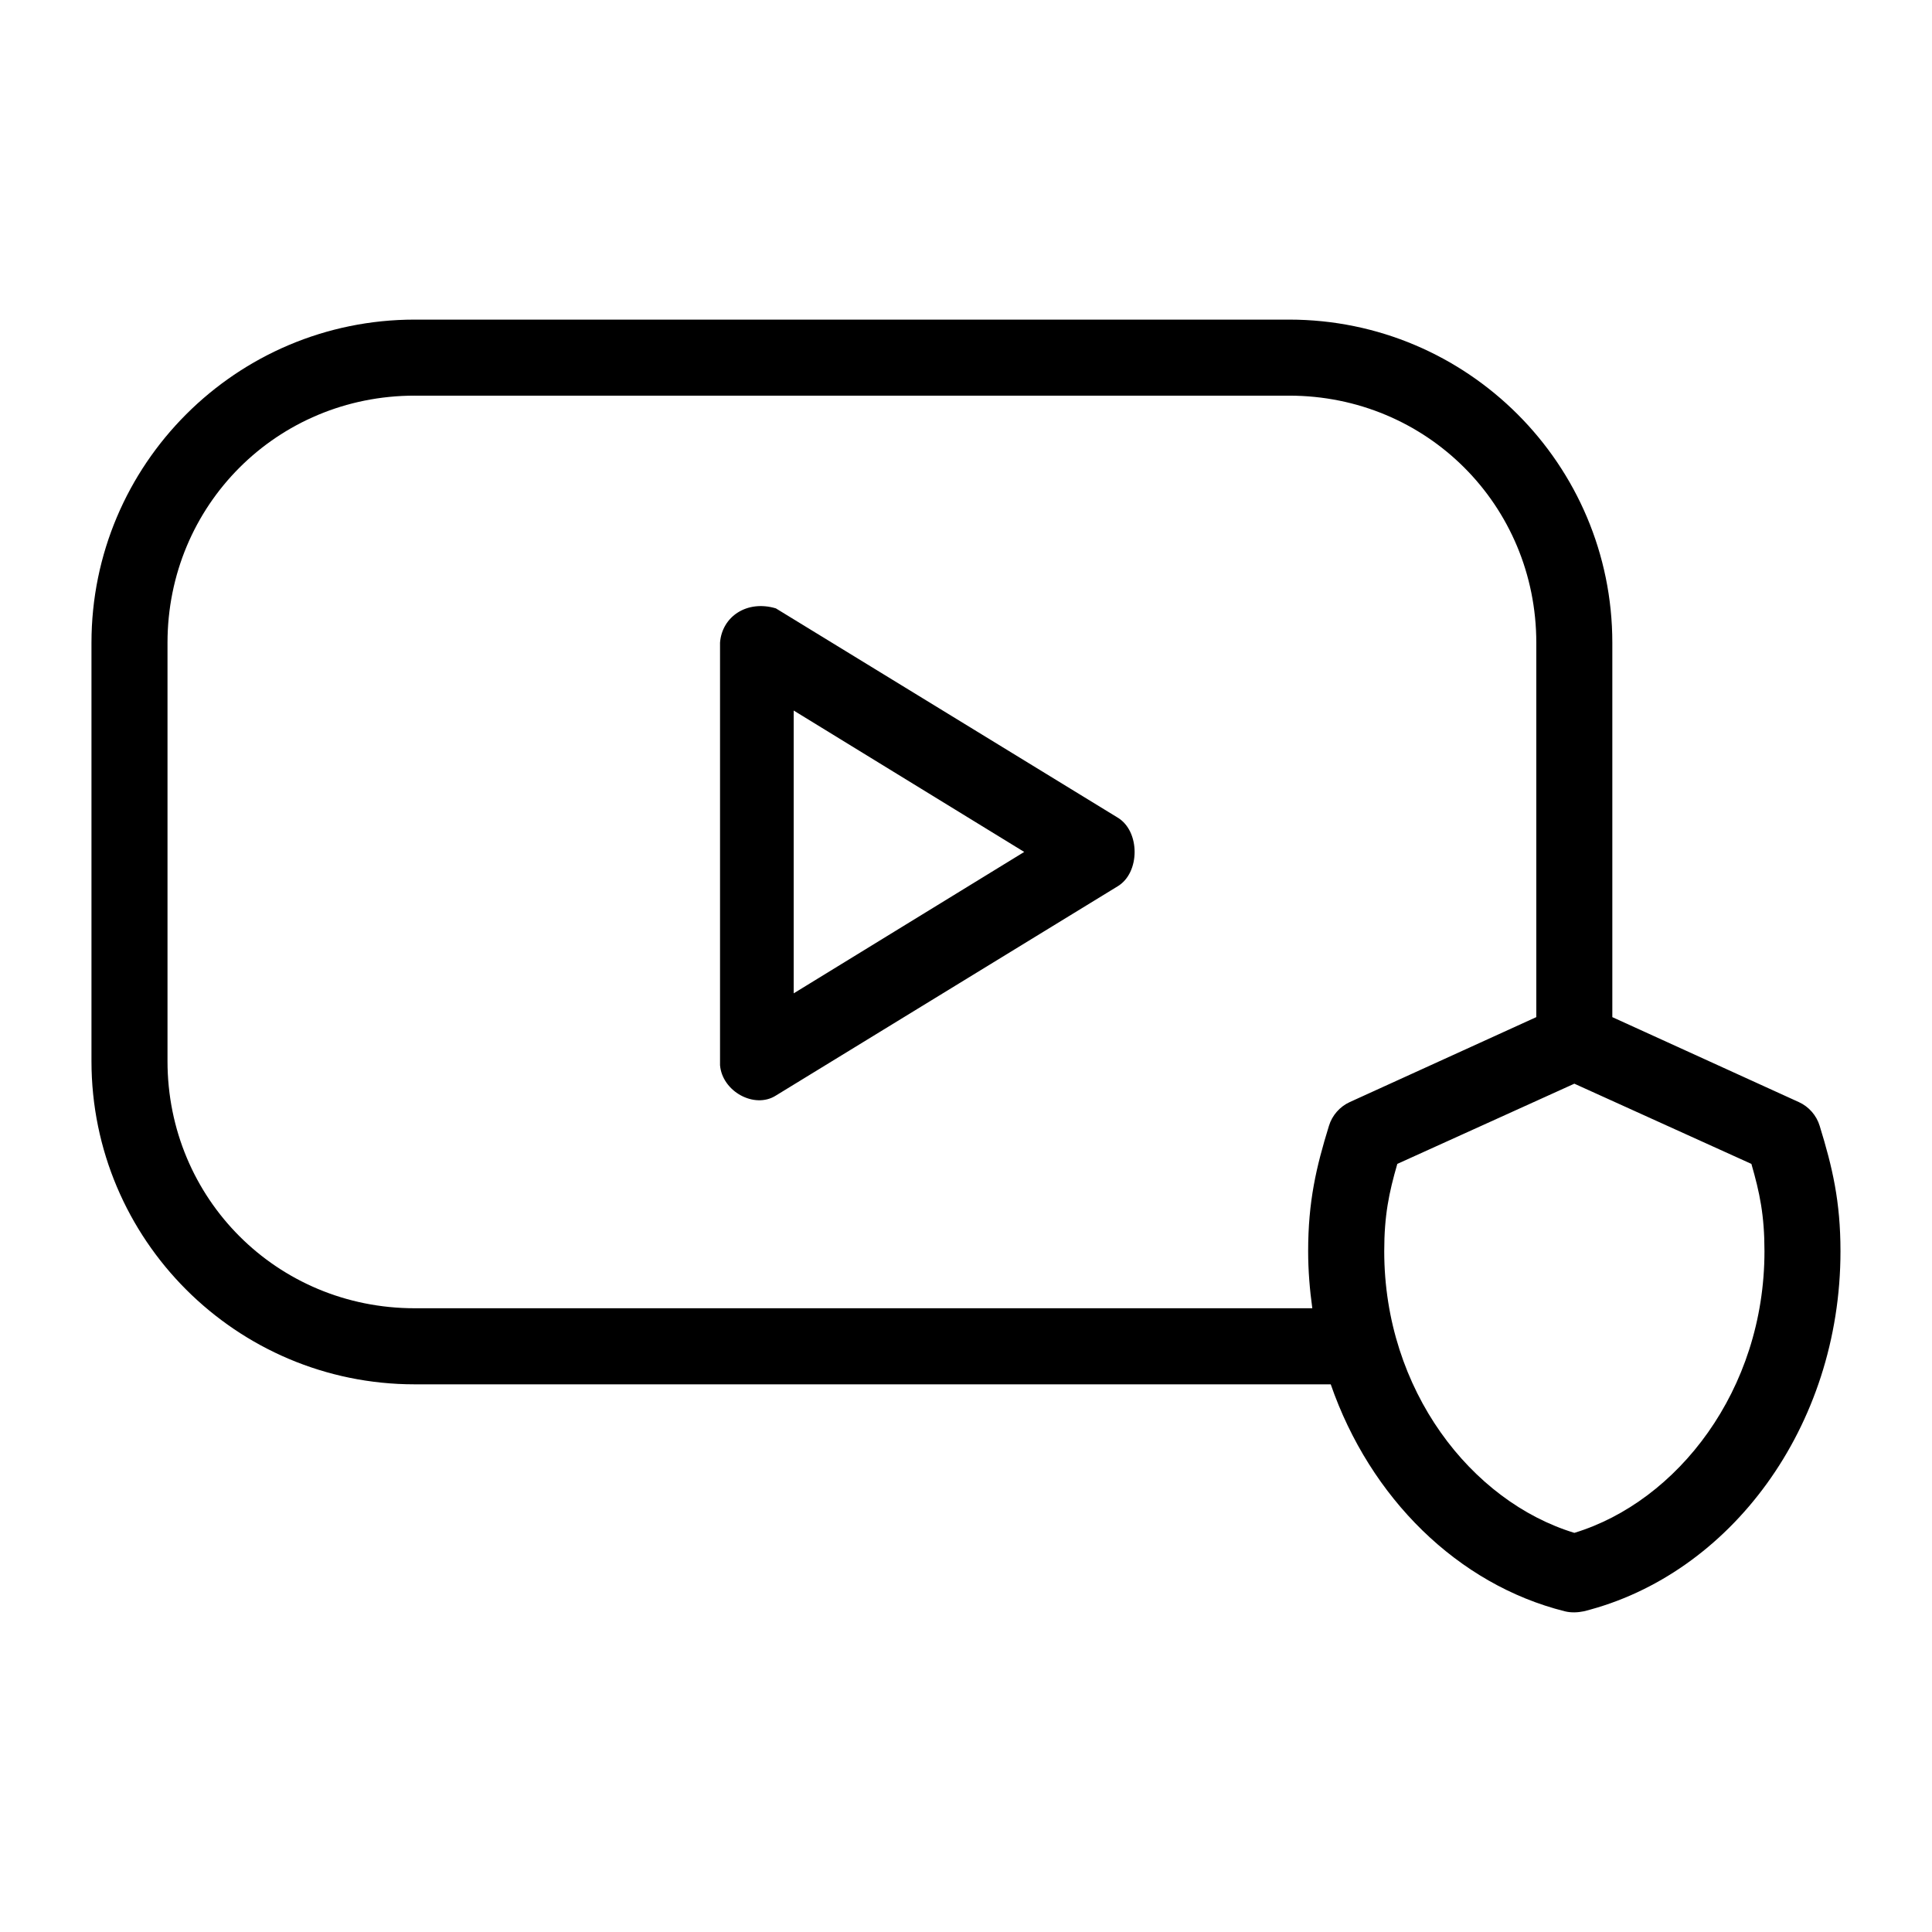
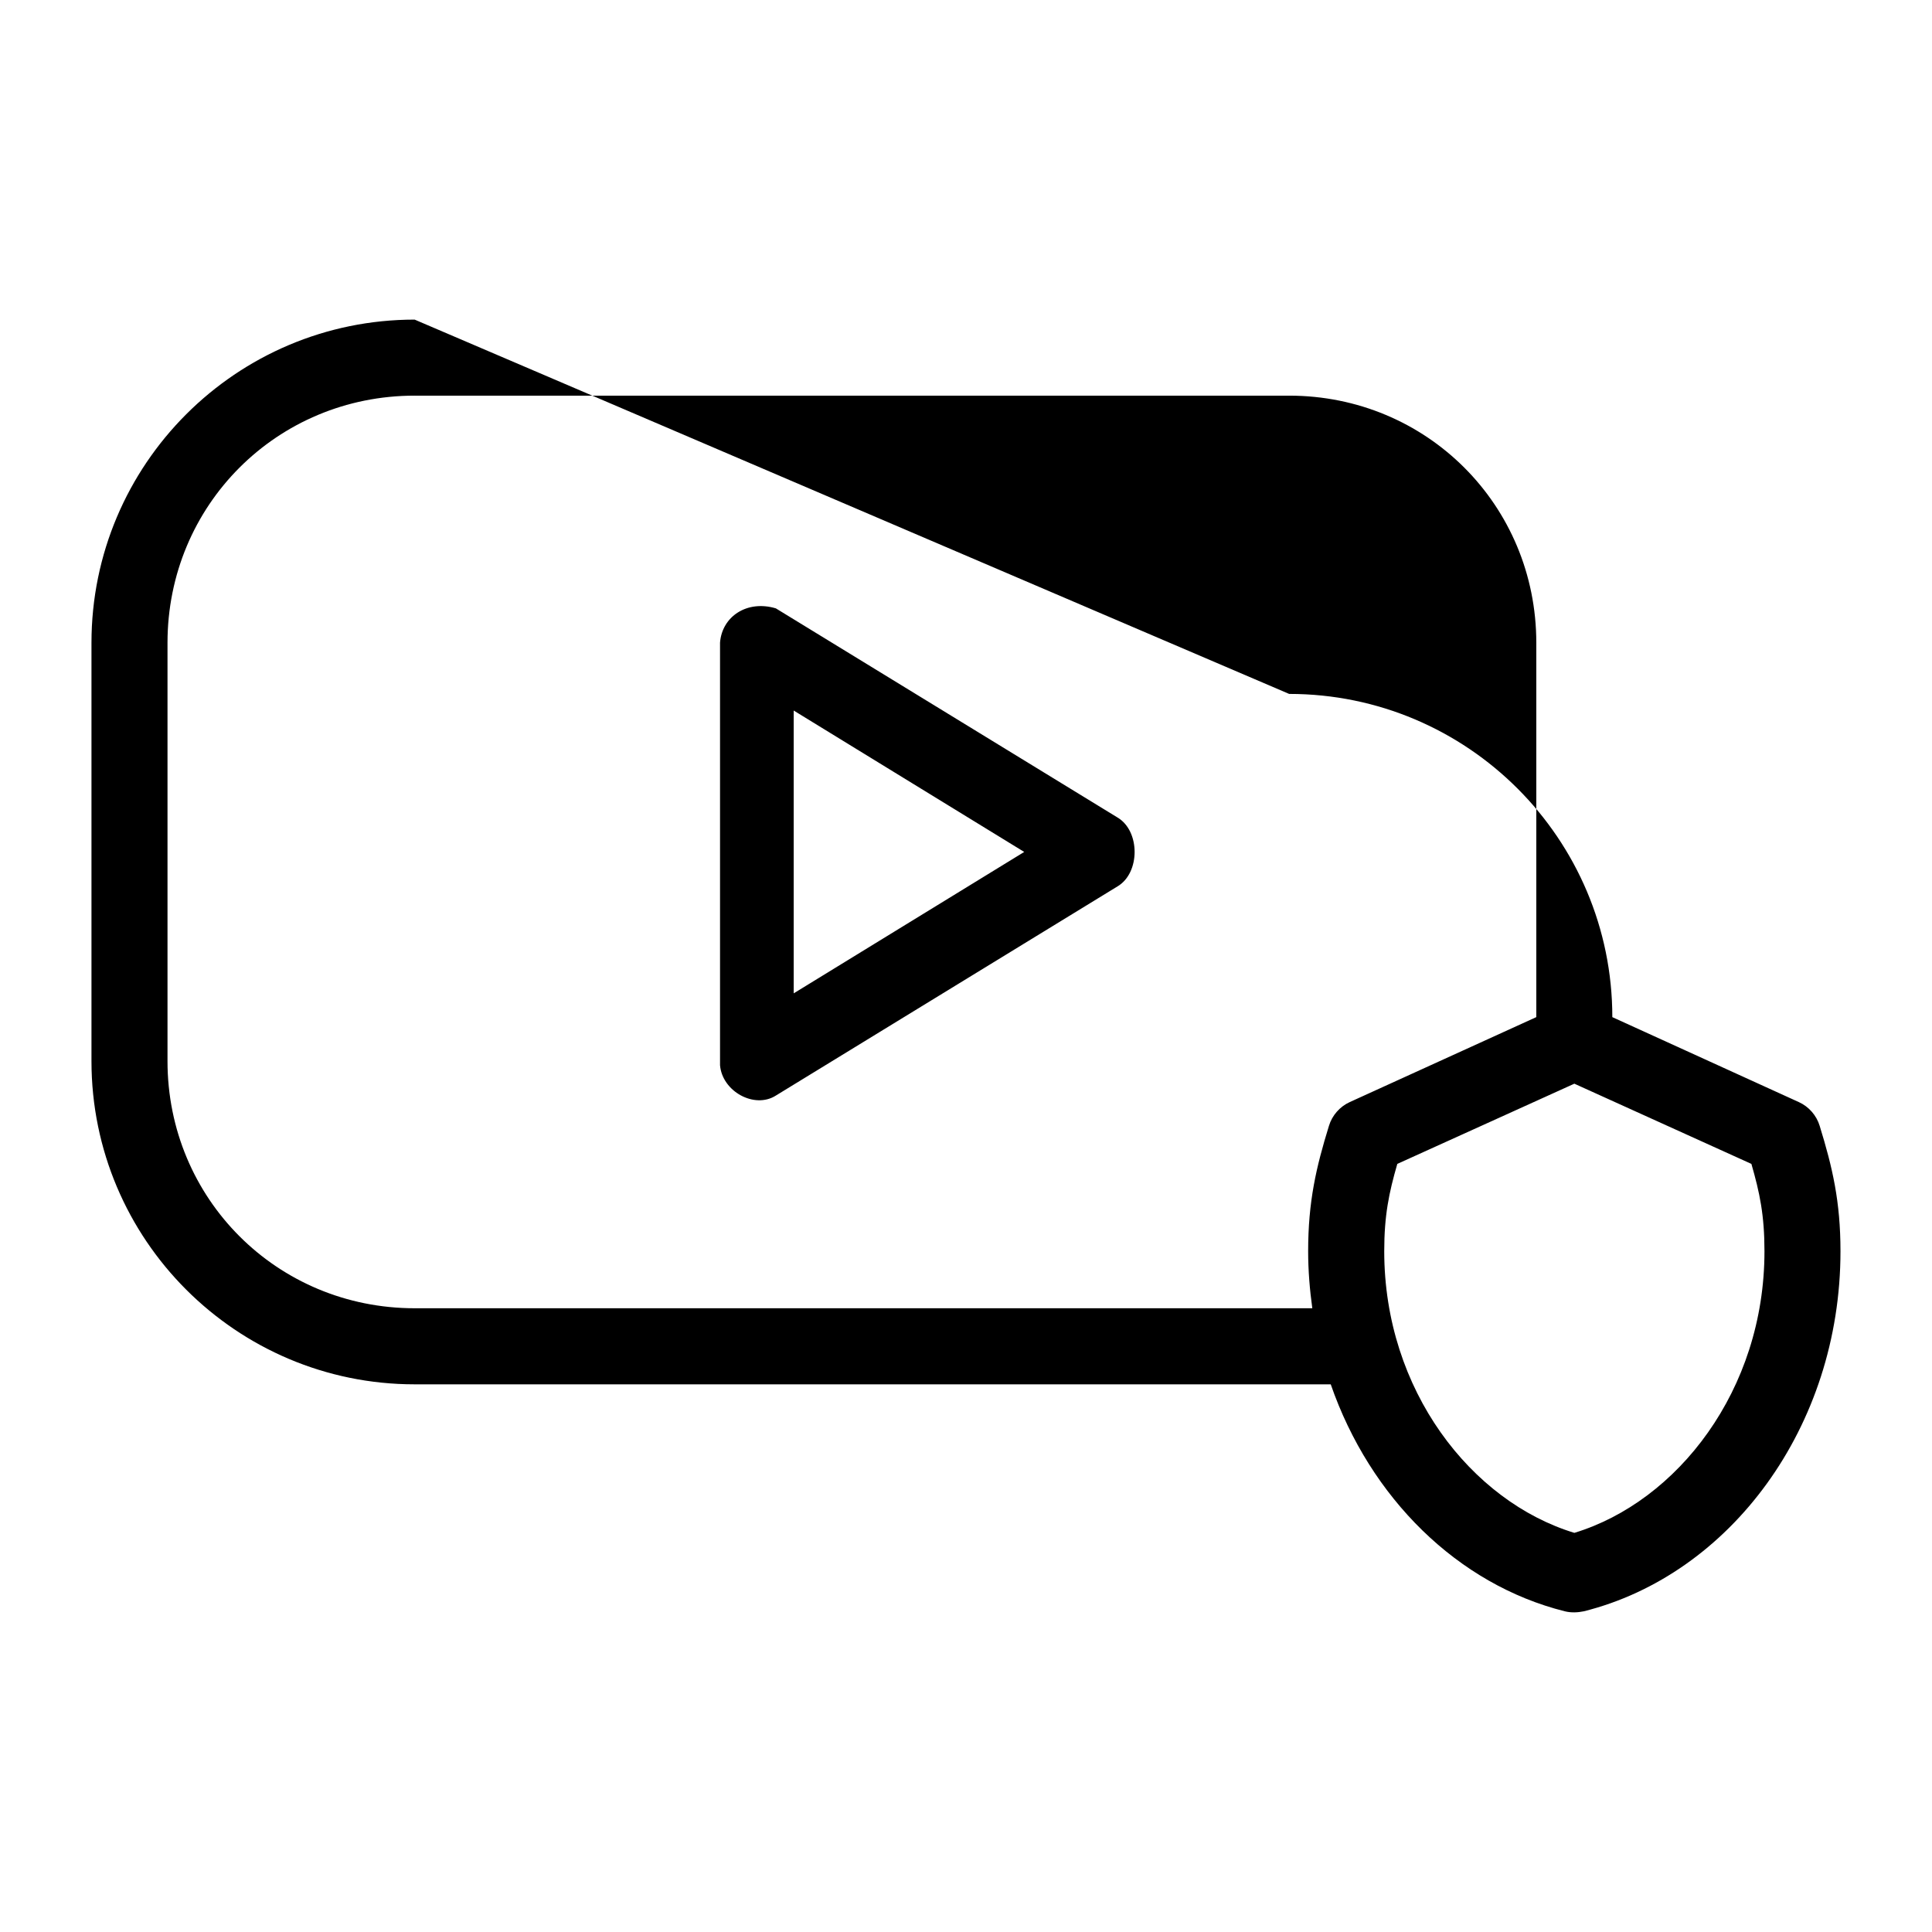
<svg xmlns="http://www.w3.org/2000/svg" fill="#000000" width="800px" height="800px" version="1.1" viewBox="144 144 512 512">
-   <path d="m253.89 228.7c-47.273 0-85.648 38.375-85.648 85.656v110.85c0 47.277 38.375 85.656 85.648 85.656h242.77c10.422 30.078 33.633 53.047 62.031 60.148 1.645 0.422 3.473 0.328 5.039 0 38.742-9.688 68.016-48.852 68.016-95.418 0-13.211-2.137-22.277-5.512-33.223-0.824-2.754-2.887-5.117-5.512-6.297l-49.438-22.52v-99.195c0-47.277-38.375-85.656-85.648-85.656zm0 20.152h231.75c36.457 0 65.496 29.039 65.496 65.5v99.195l-49.438 22.516c-2.621 1.184-4.688 3.543-5.512 6.297-3.375 10.949-5.512 20.012-5.512 33.223 0 5.121 0.418 10.203 1.102 15.117h-237.89c-36.457 0-65.496-29.039-65.496-65.5v-110.85c0-36.461 29.035-65.5 65.496-65.5zm80.926 65.5v111.95c0.59 6.965 9.141 11.641 14.801 8.031l90.527-55.426c6.055-3.574 6.055-14.688 0-18.266l-90.531-55.418c-7.648-2.293-14.297 2.16-14.801 9.133zm19.523 17.949 61.086 37.473-61.086 37.473zm206.88 98.887 46.918 21.258c2.219 7.68 3.465 13.645 3.465 23.145 0 36.844-23.105 66.332-50.383 74.633-27.277-8.305-50.383-37.793-50.383-74.633 0-9.5 1.246-15.469 3.465-23.145z" />
+   <path d="m253.89 228.7c-47.273 0-85.648 38.375-85.648 85.656v110.85c0 47.277 38.375 85.656 85.648 85.656h242.77c10.422 30.078 33.633 53.047 62.031 60.148 1.645 0.422 3.473 0.328 5.039 0 38.742-9.688 68.016-48.852 68.016-95.418 0-13.211-2.137-22.277-5.512-33.223-0.824-2.754-2.887-5.117-5.512-6.297l-49.438-22.52c0-47.277-38.375-85.656-85.648-85.656zm0 20.152h231.75c36.457 0 65.496 29.039 65.496 65.5v99.195l-49.438 22.516c-2.621 1.184-4.688 3.543-5.512 6.297-3.375 10.949-5.512 20.012-5.512 33.223 0 5.121 0.418 10.203 1.102 15.117h-237.89c-36.457 0-65.496-29.039-65.496-65.5v-110.85c0-36.461 29.035-65.5 65.496-65.5zm80.926 65.5v111.95c0.59 6.965 9.141 11.641 14.801 8.031l90.527-55.426c6.055-3.574 6.055-14.688 0-18.266l-90.531-55.418c-7.648-2.293-14.297 2.16-14.801 9.133zm19.523 17.949 61.086 37.473-61.086 37.473zm206.88 98.887 46.918 21.258c2.219 7.68 3.465 13.645 3.465 23.145 0 36.844-23.105 66.332-50.383 74.633-27.277-8.305-50.383-37.793-50.383-74.633 0-9.5 1.246-15.469 3.465-23.145z" />
</svg>